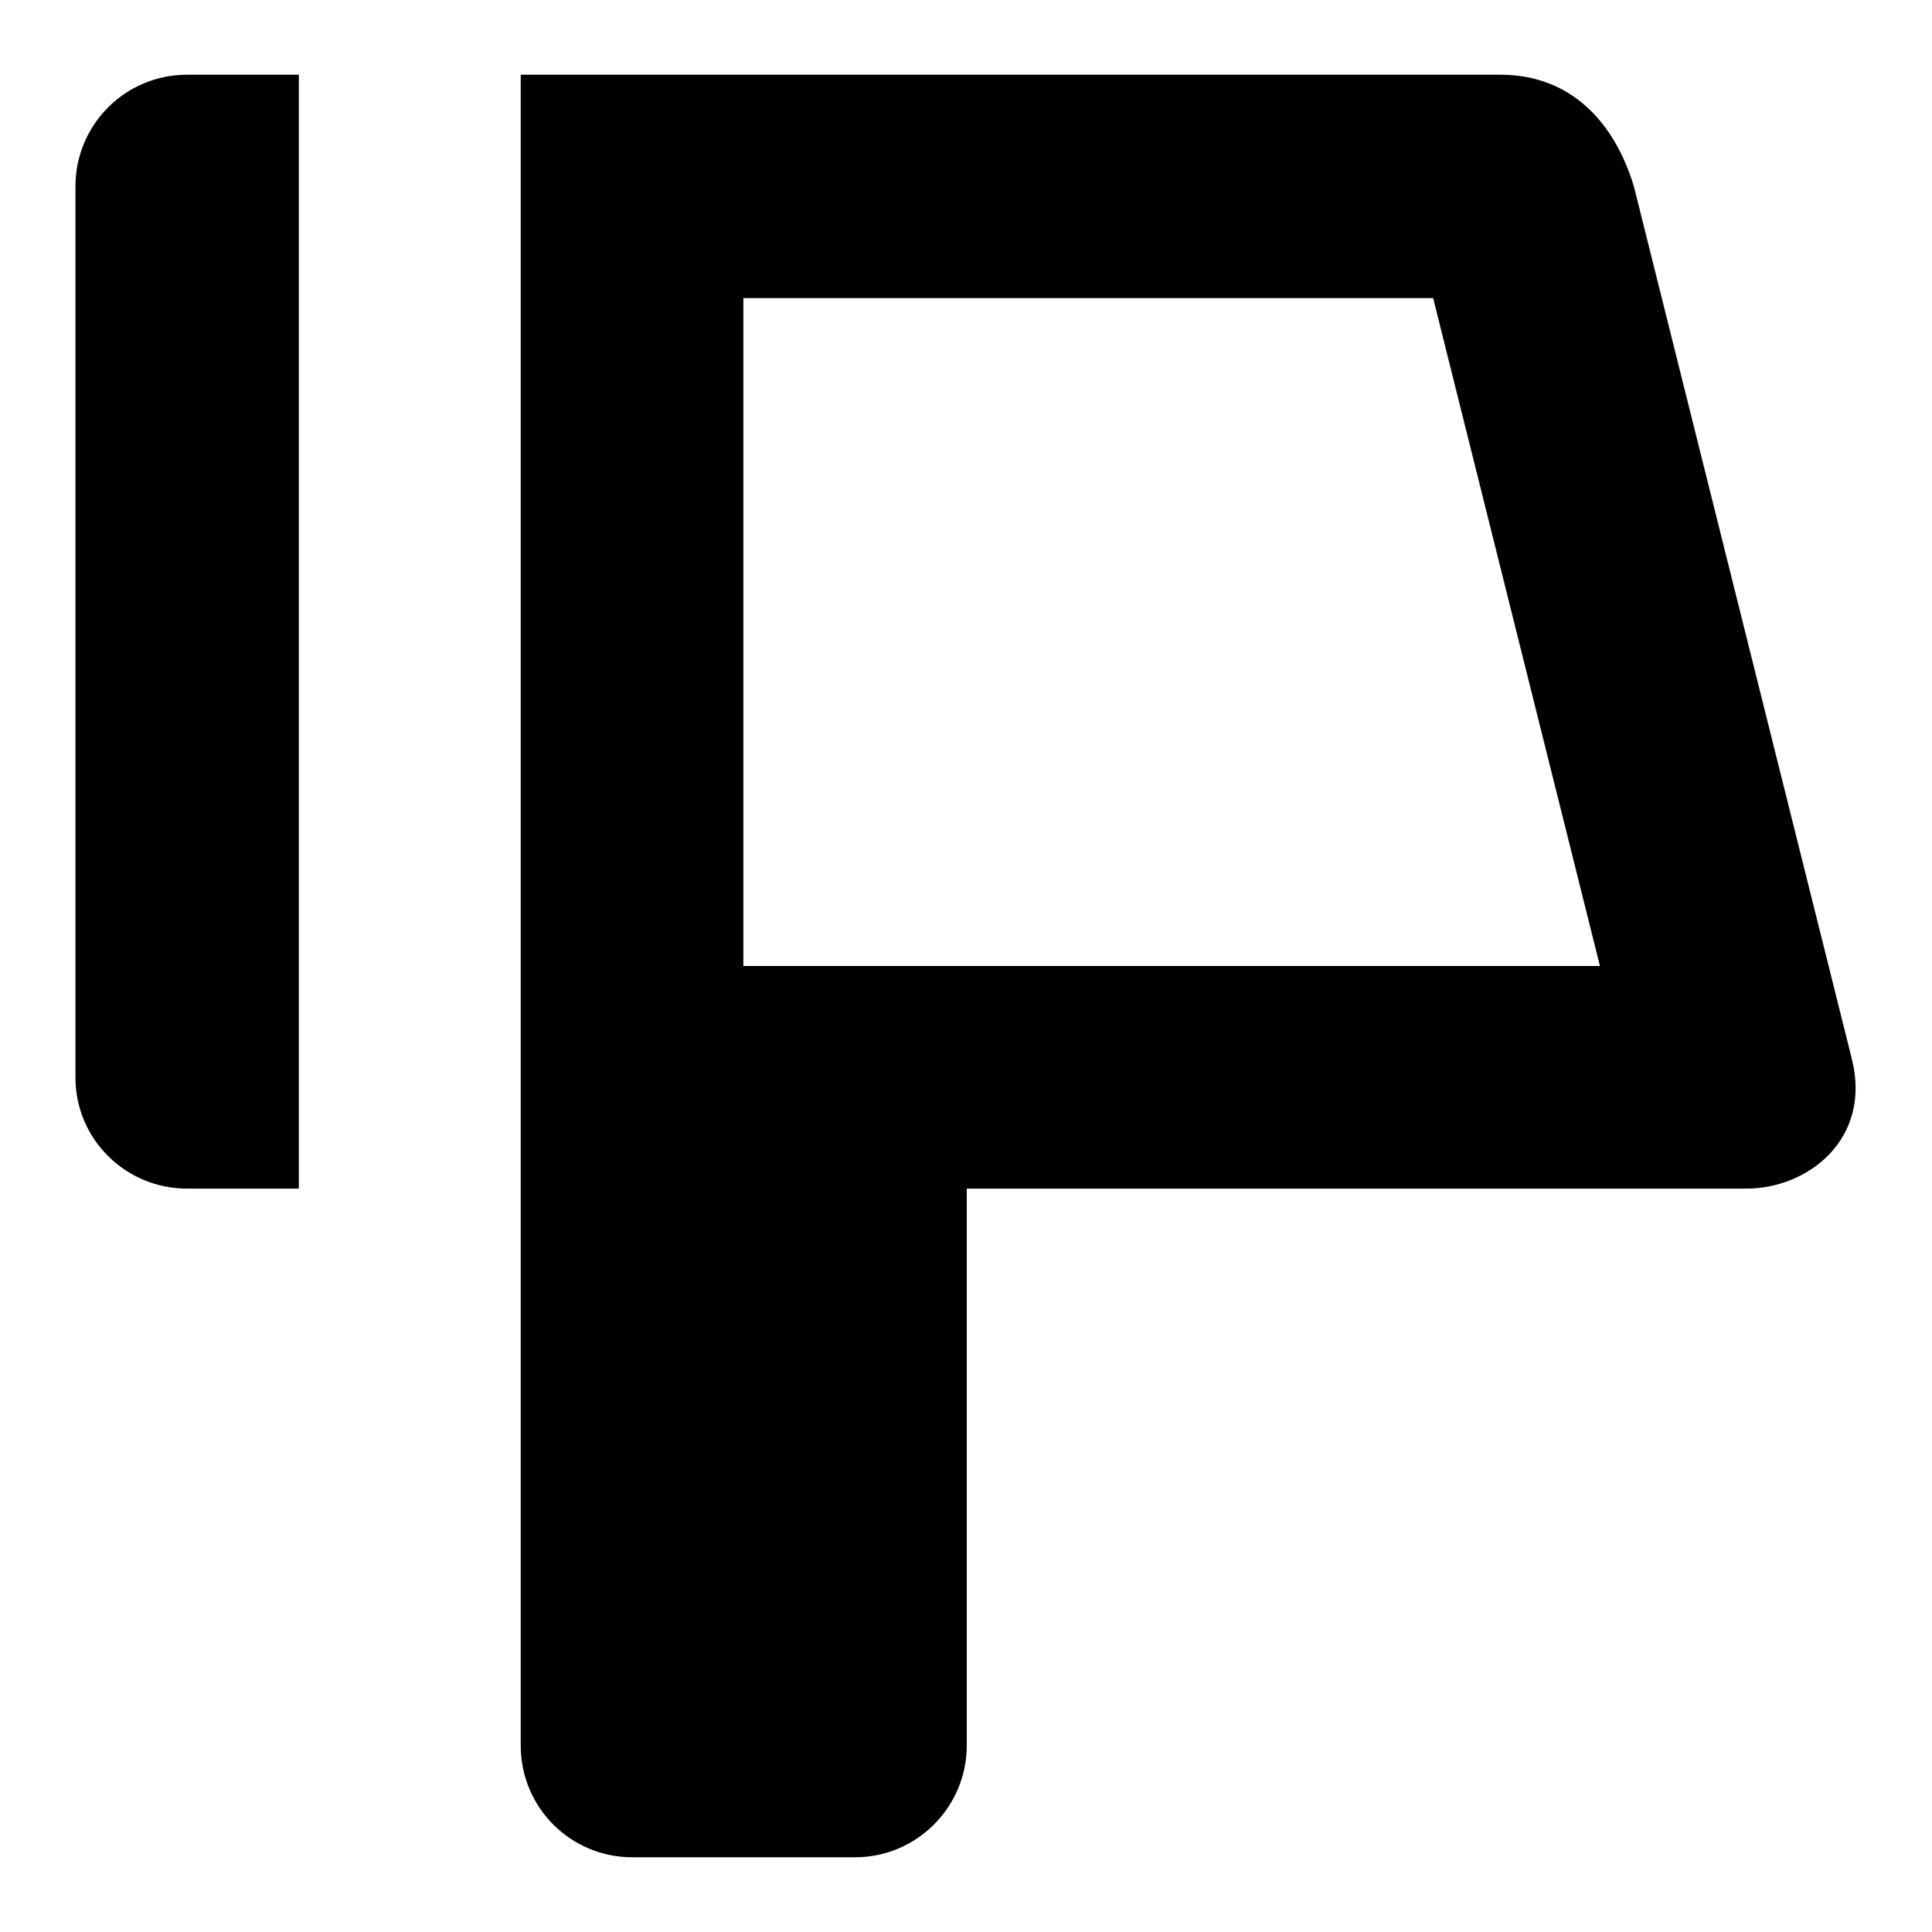
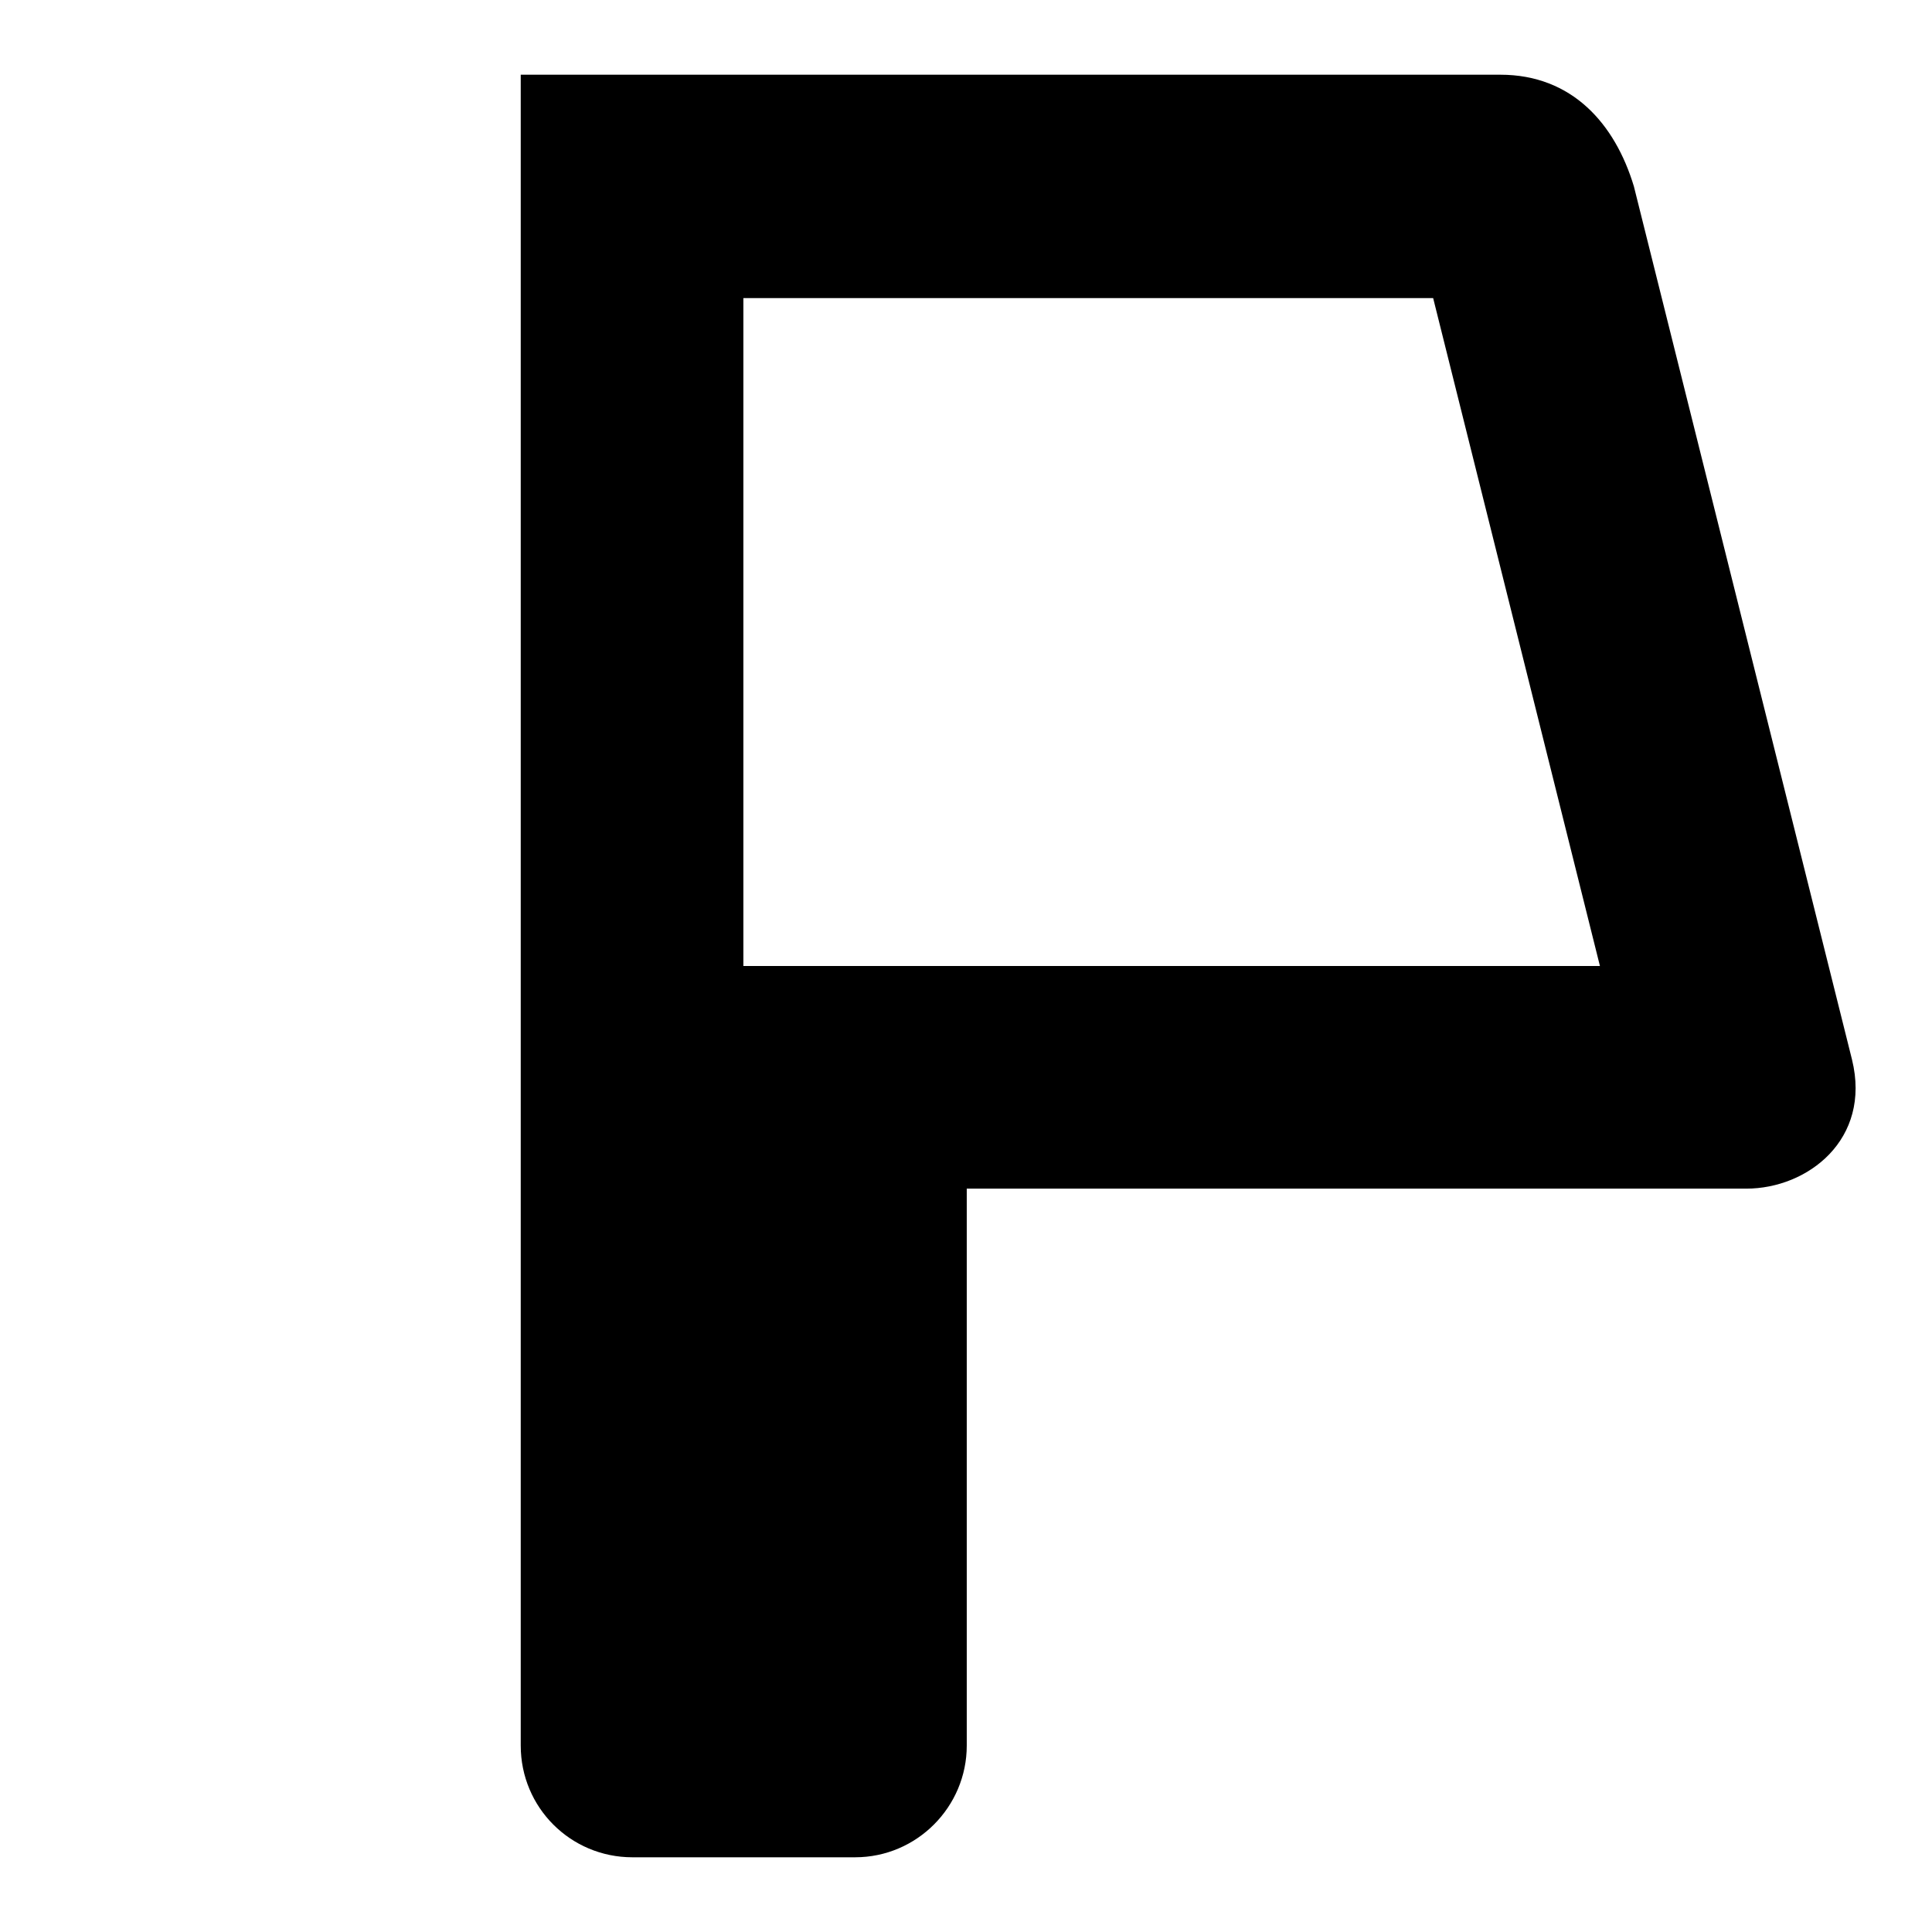
<svg xmlns="http://www.w3.org/2000/svg" version="1.1" x="0px" y="0px" viewBox="0 0 256 256" enable-background="new 0 0 256 256" xml:space="preserve">
  <g>
    <g>
-       <path fill="#000000" d="M10,142.8V24.7c0-8.2,6.6-14.8,14.8-14.8h14.8v147.6H24.8C16.6,157.5,10,150.9,10,142.8z" />
      <path fill="#000000" d="M231.4,157.5H128.1v73.8c0,8.1-6.6,14.8-14.8,14.8H83.8c-8.2,0-14.8-6.6-14.8-14.8v-73.8V9.9h129.8c9.5,0,15.2,6.5,17.7,14.8l28.9,115.7C248,151,239.5,157.5,231.4,157.5z M189.9,39.5H98.5V128H212L189.9,39.5z" />
    </g>
  </g>
</svg>